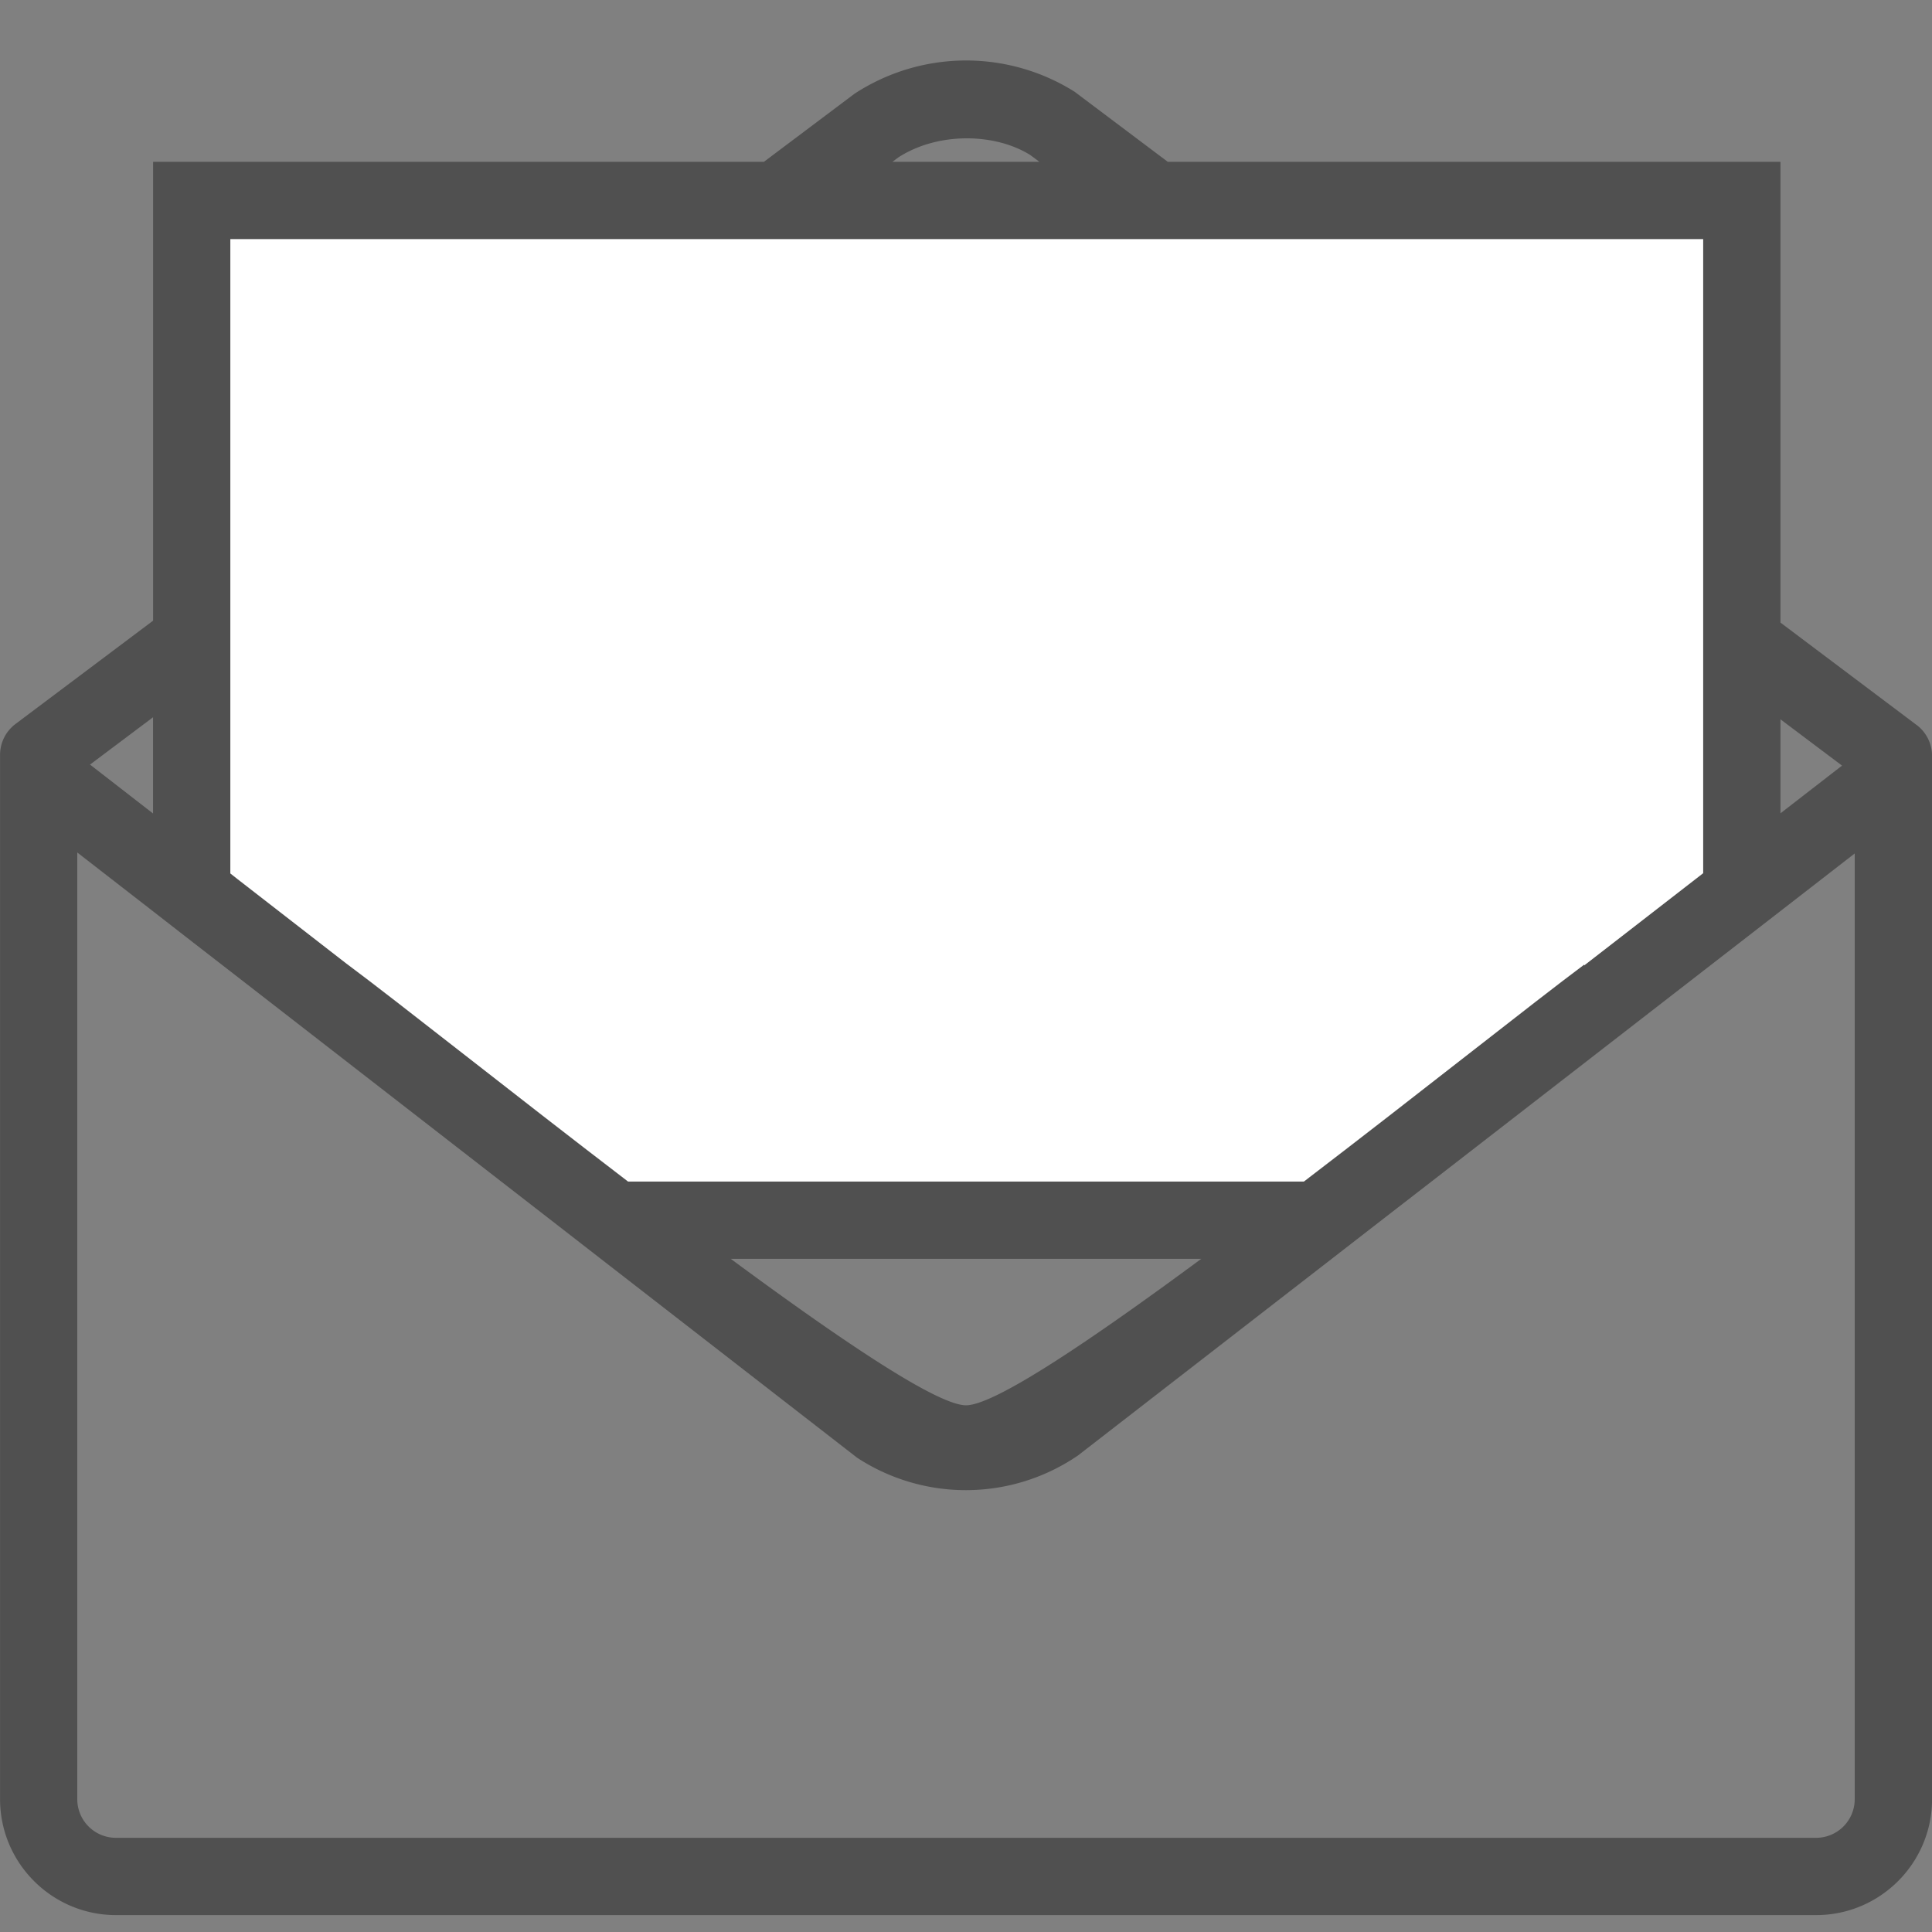
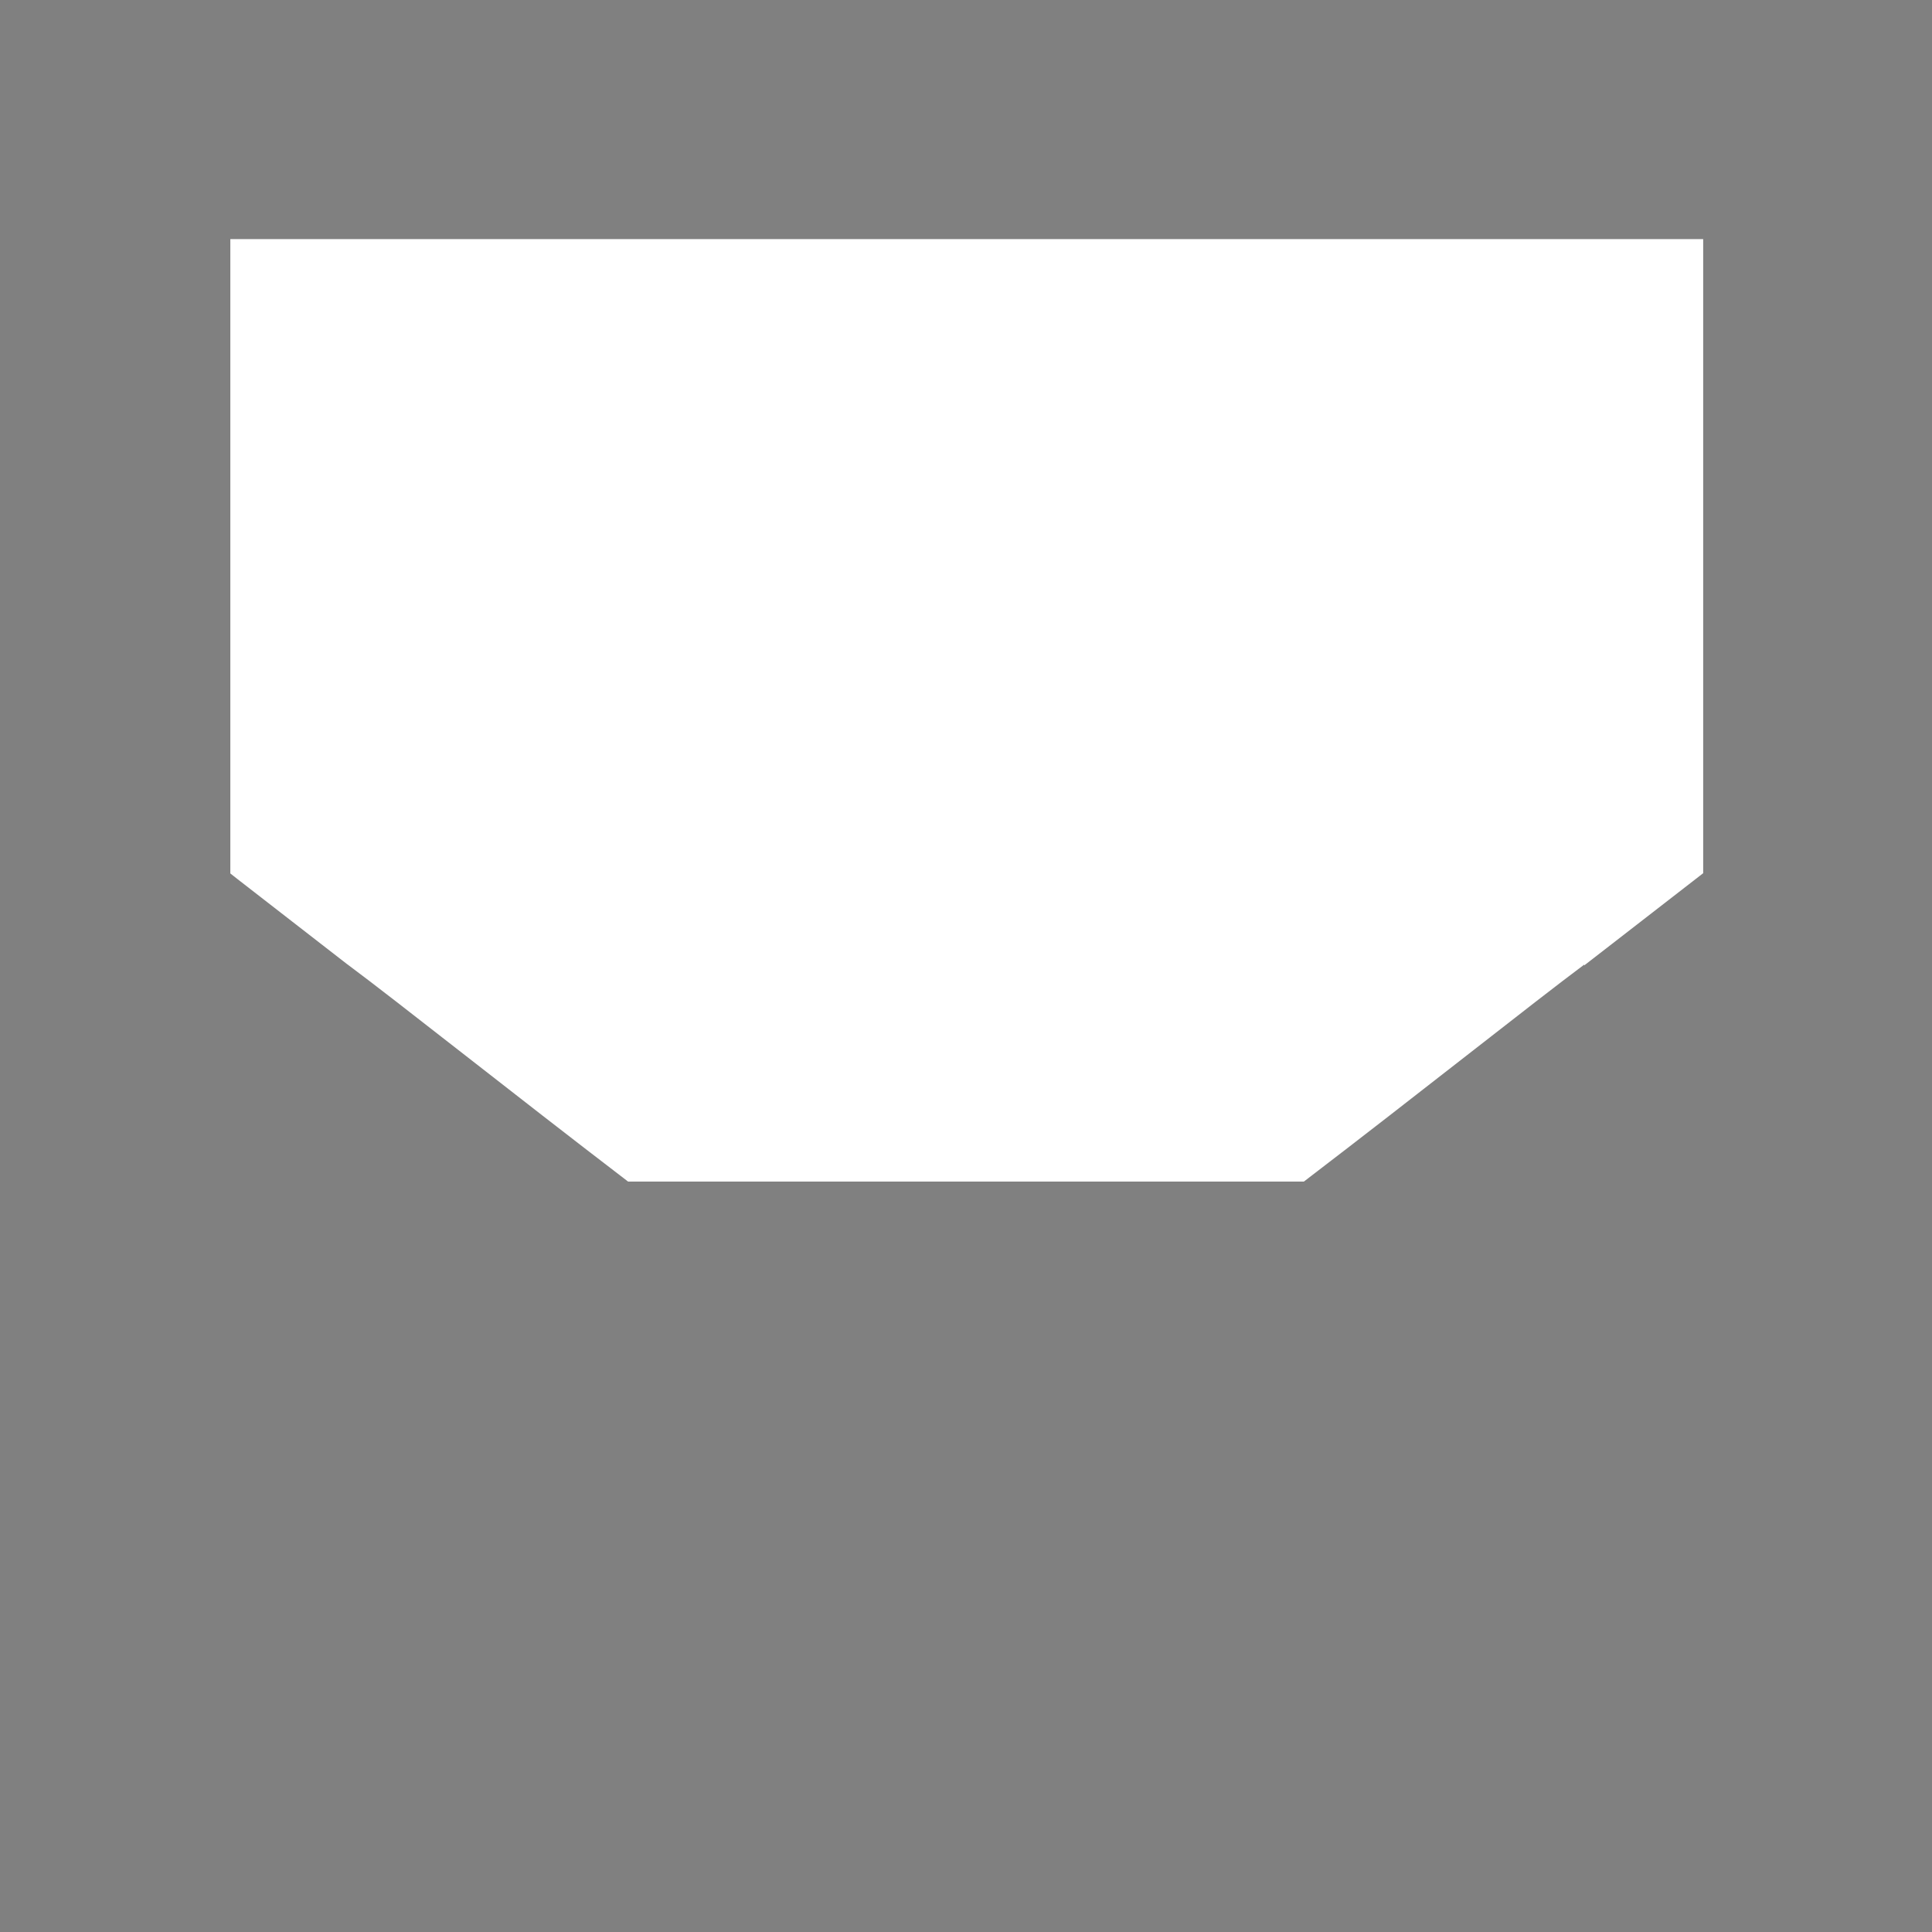
<svg xmlns="http://www.w3.org/2000/svg" width="32" height="32" viewBox="0 0 32 32">
  <rect x="0" y="0" width="32" height="32" fill="#808080" stroke="none" />
  <g fill="none" fill-rule="evenodd">
-     <path fill="#505050" d="M30.72 29.8a.64.64 0 0 1-.64.64H1.92a.64.64 0 0 1-.64-.64V14.12l1.255.974.64.498.64.496 4.487 3.482.825.64.824.64 4.245 3.294a3.289 3.289 0 0 0 3.659-.037l4.203-3.257.825-.64.827-.64 4.5-3.488.64-.496.64-.496 1.23-.954V29.8zM2.535 11.88v1.594l-1.044-.81 1.044-.784zm17.362 8.97c-1.82 1.344-3.419 2.426-3.897 2.426-.478 0-2.077-1.082-3.897-2.426h7.794zM14.882 2.605c.664-.425 1.607-.4 2.186-.035l.147.11h-2.433l.1-.075zm14.608 9.309l1.02.767-1.02.79v-1.557zm2.255.094l-2.255-1.696V2.68H19.342l-1.544-1.161a3.377 3.377 0 0 0-3.645.034l-1.5 1.127H2.536v7.6l-2.28 1.712a.64.64 0 0 0-.255.512V29.8c0 1.059.862 1.92 1.92 1.92h28.16c1.059 0 1.92-.861 1.92-1.92V12.52a.642.642 0 0 0-.255-.512z" />
    <path fill="#FFF" d="M26.701 15.633l-.461.357v-.013c-.839.625-2.714 2.118-4.643 3.593H10.402C8.474 18.095 6.6 16.602 5.76 15.977l-.018-.013-1.813-1.407-.114-.09V3.96H28.21v10.503l-1.509 1.17z" />
  </g>
</svg>